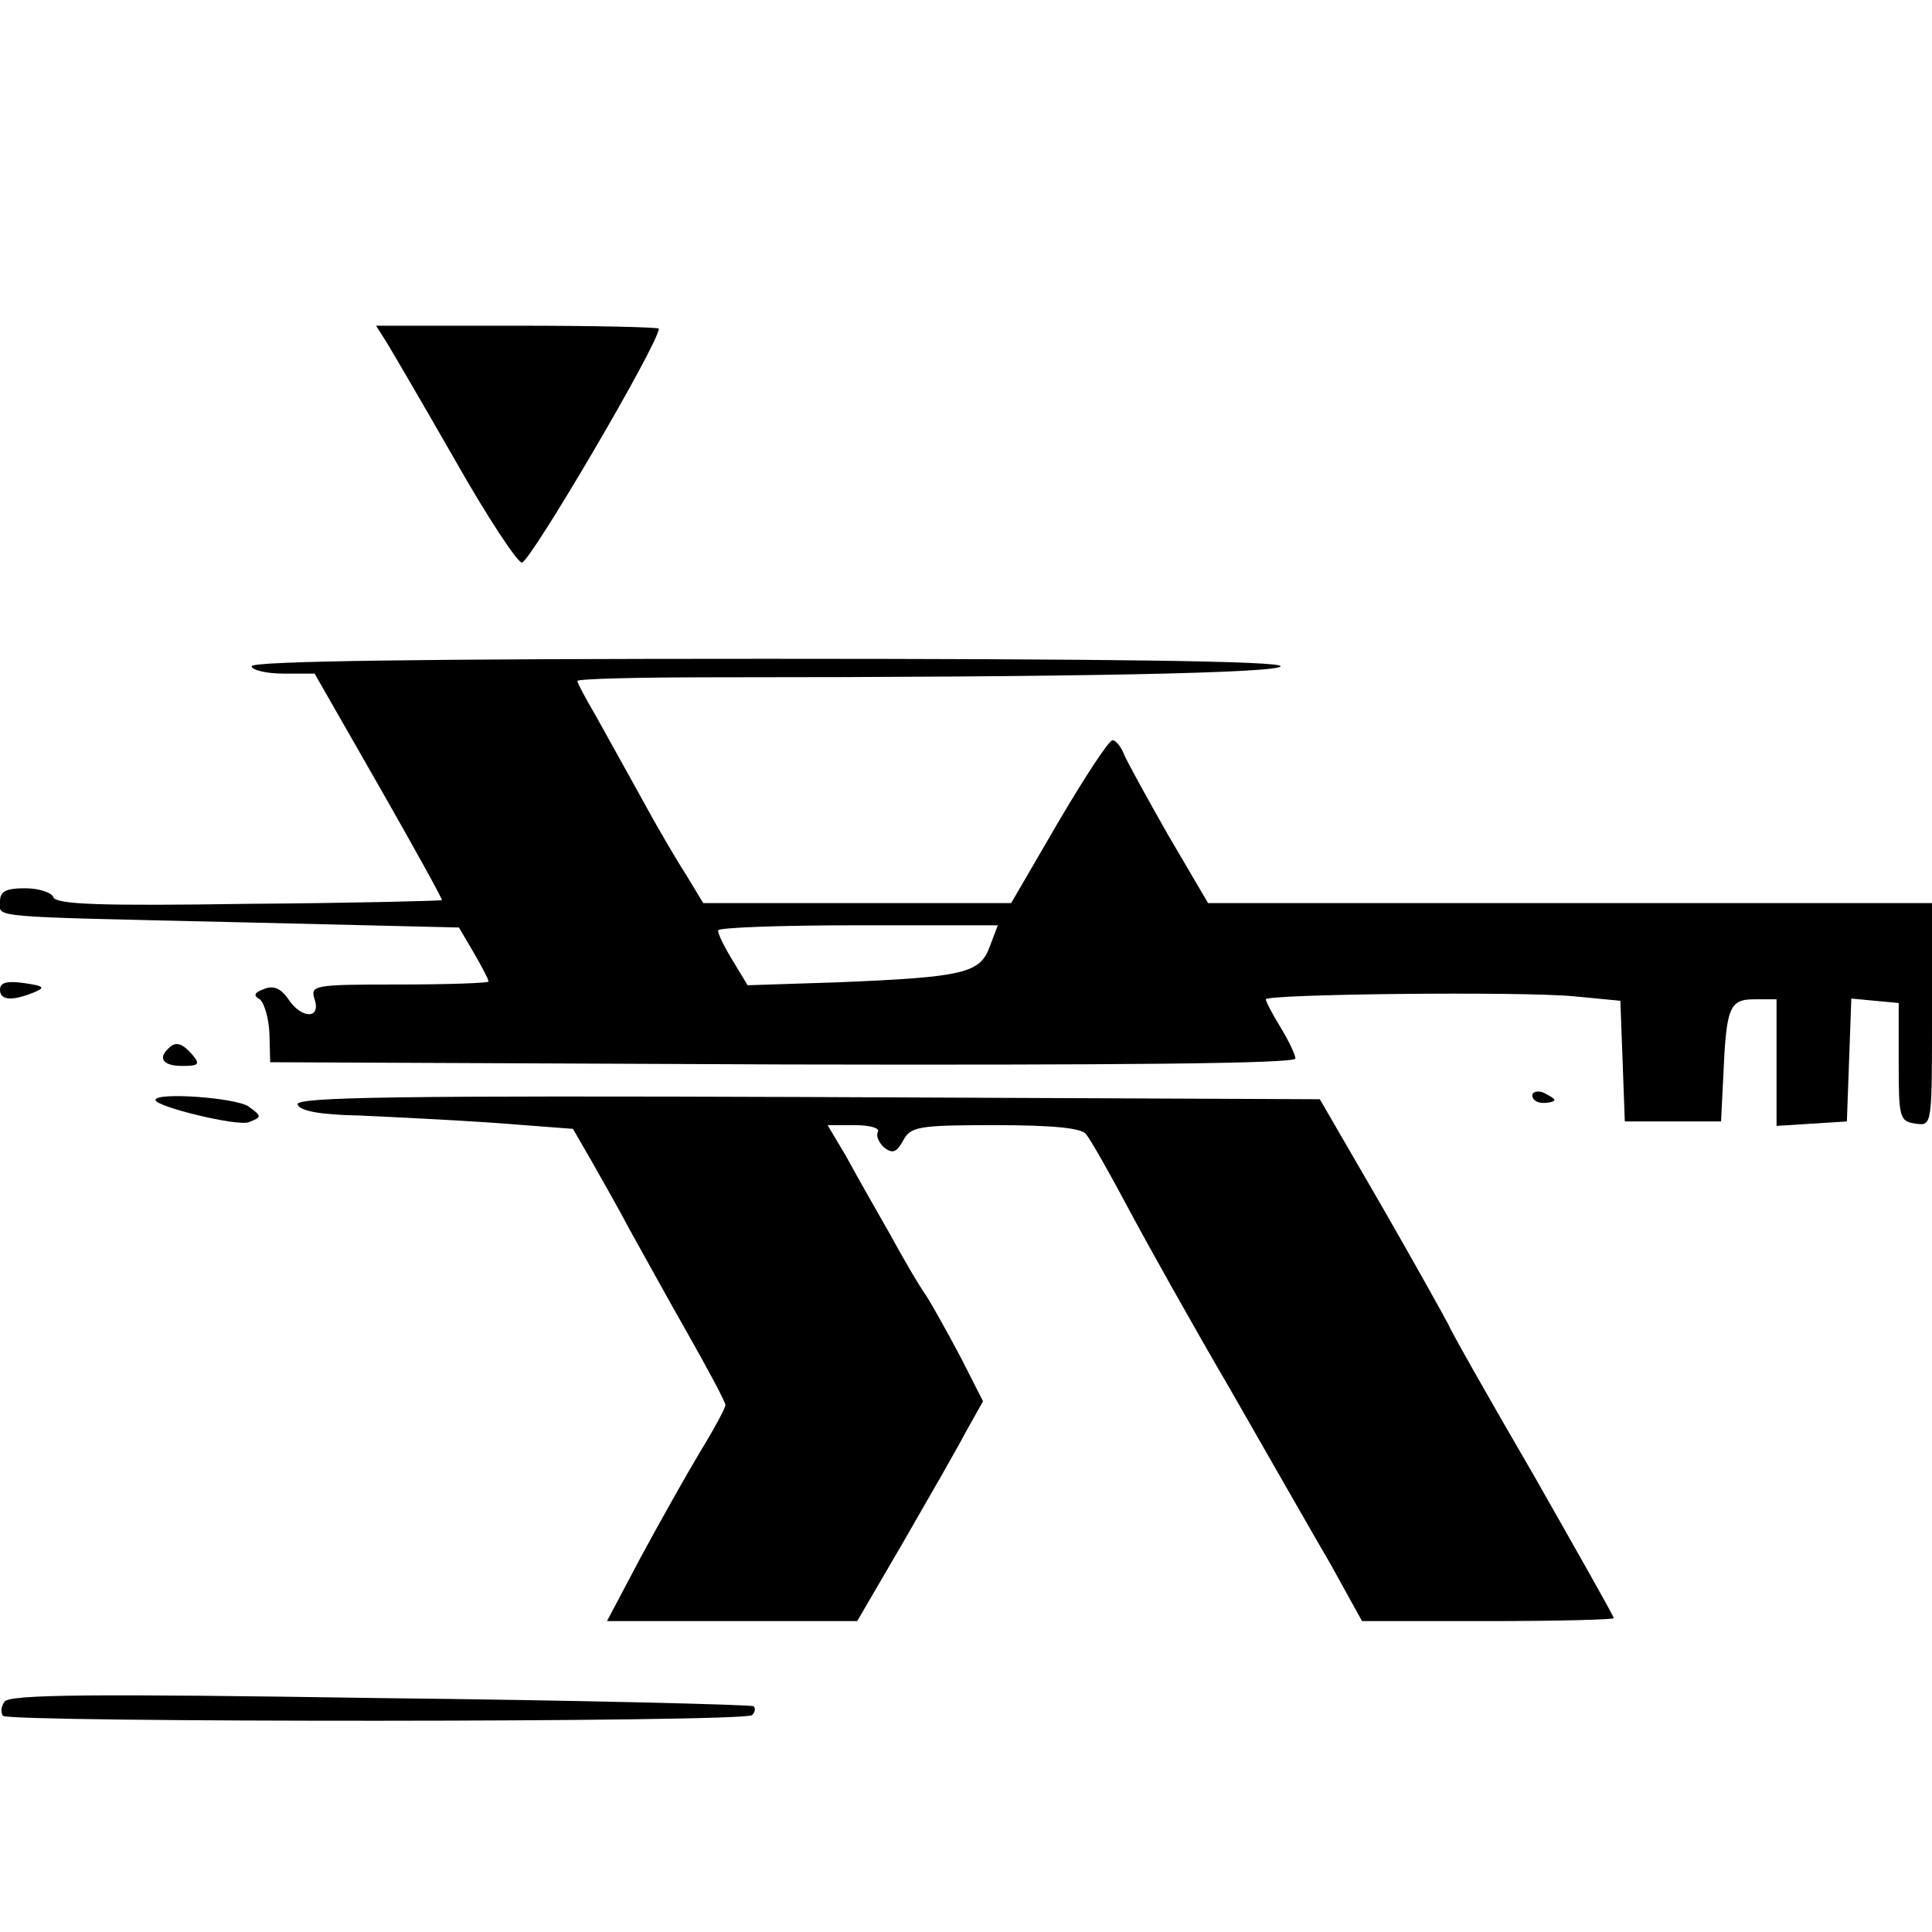
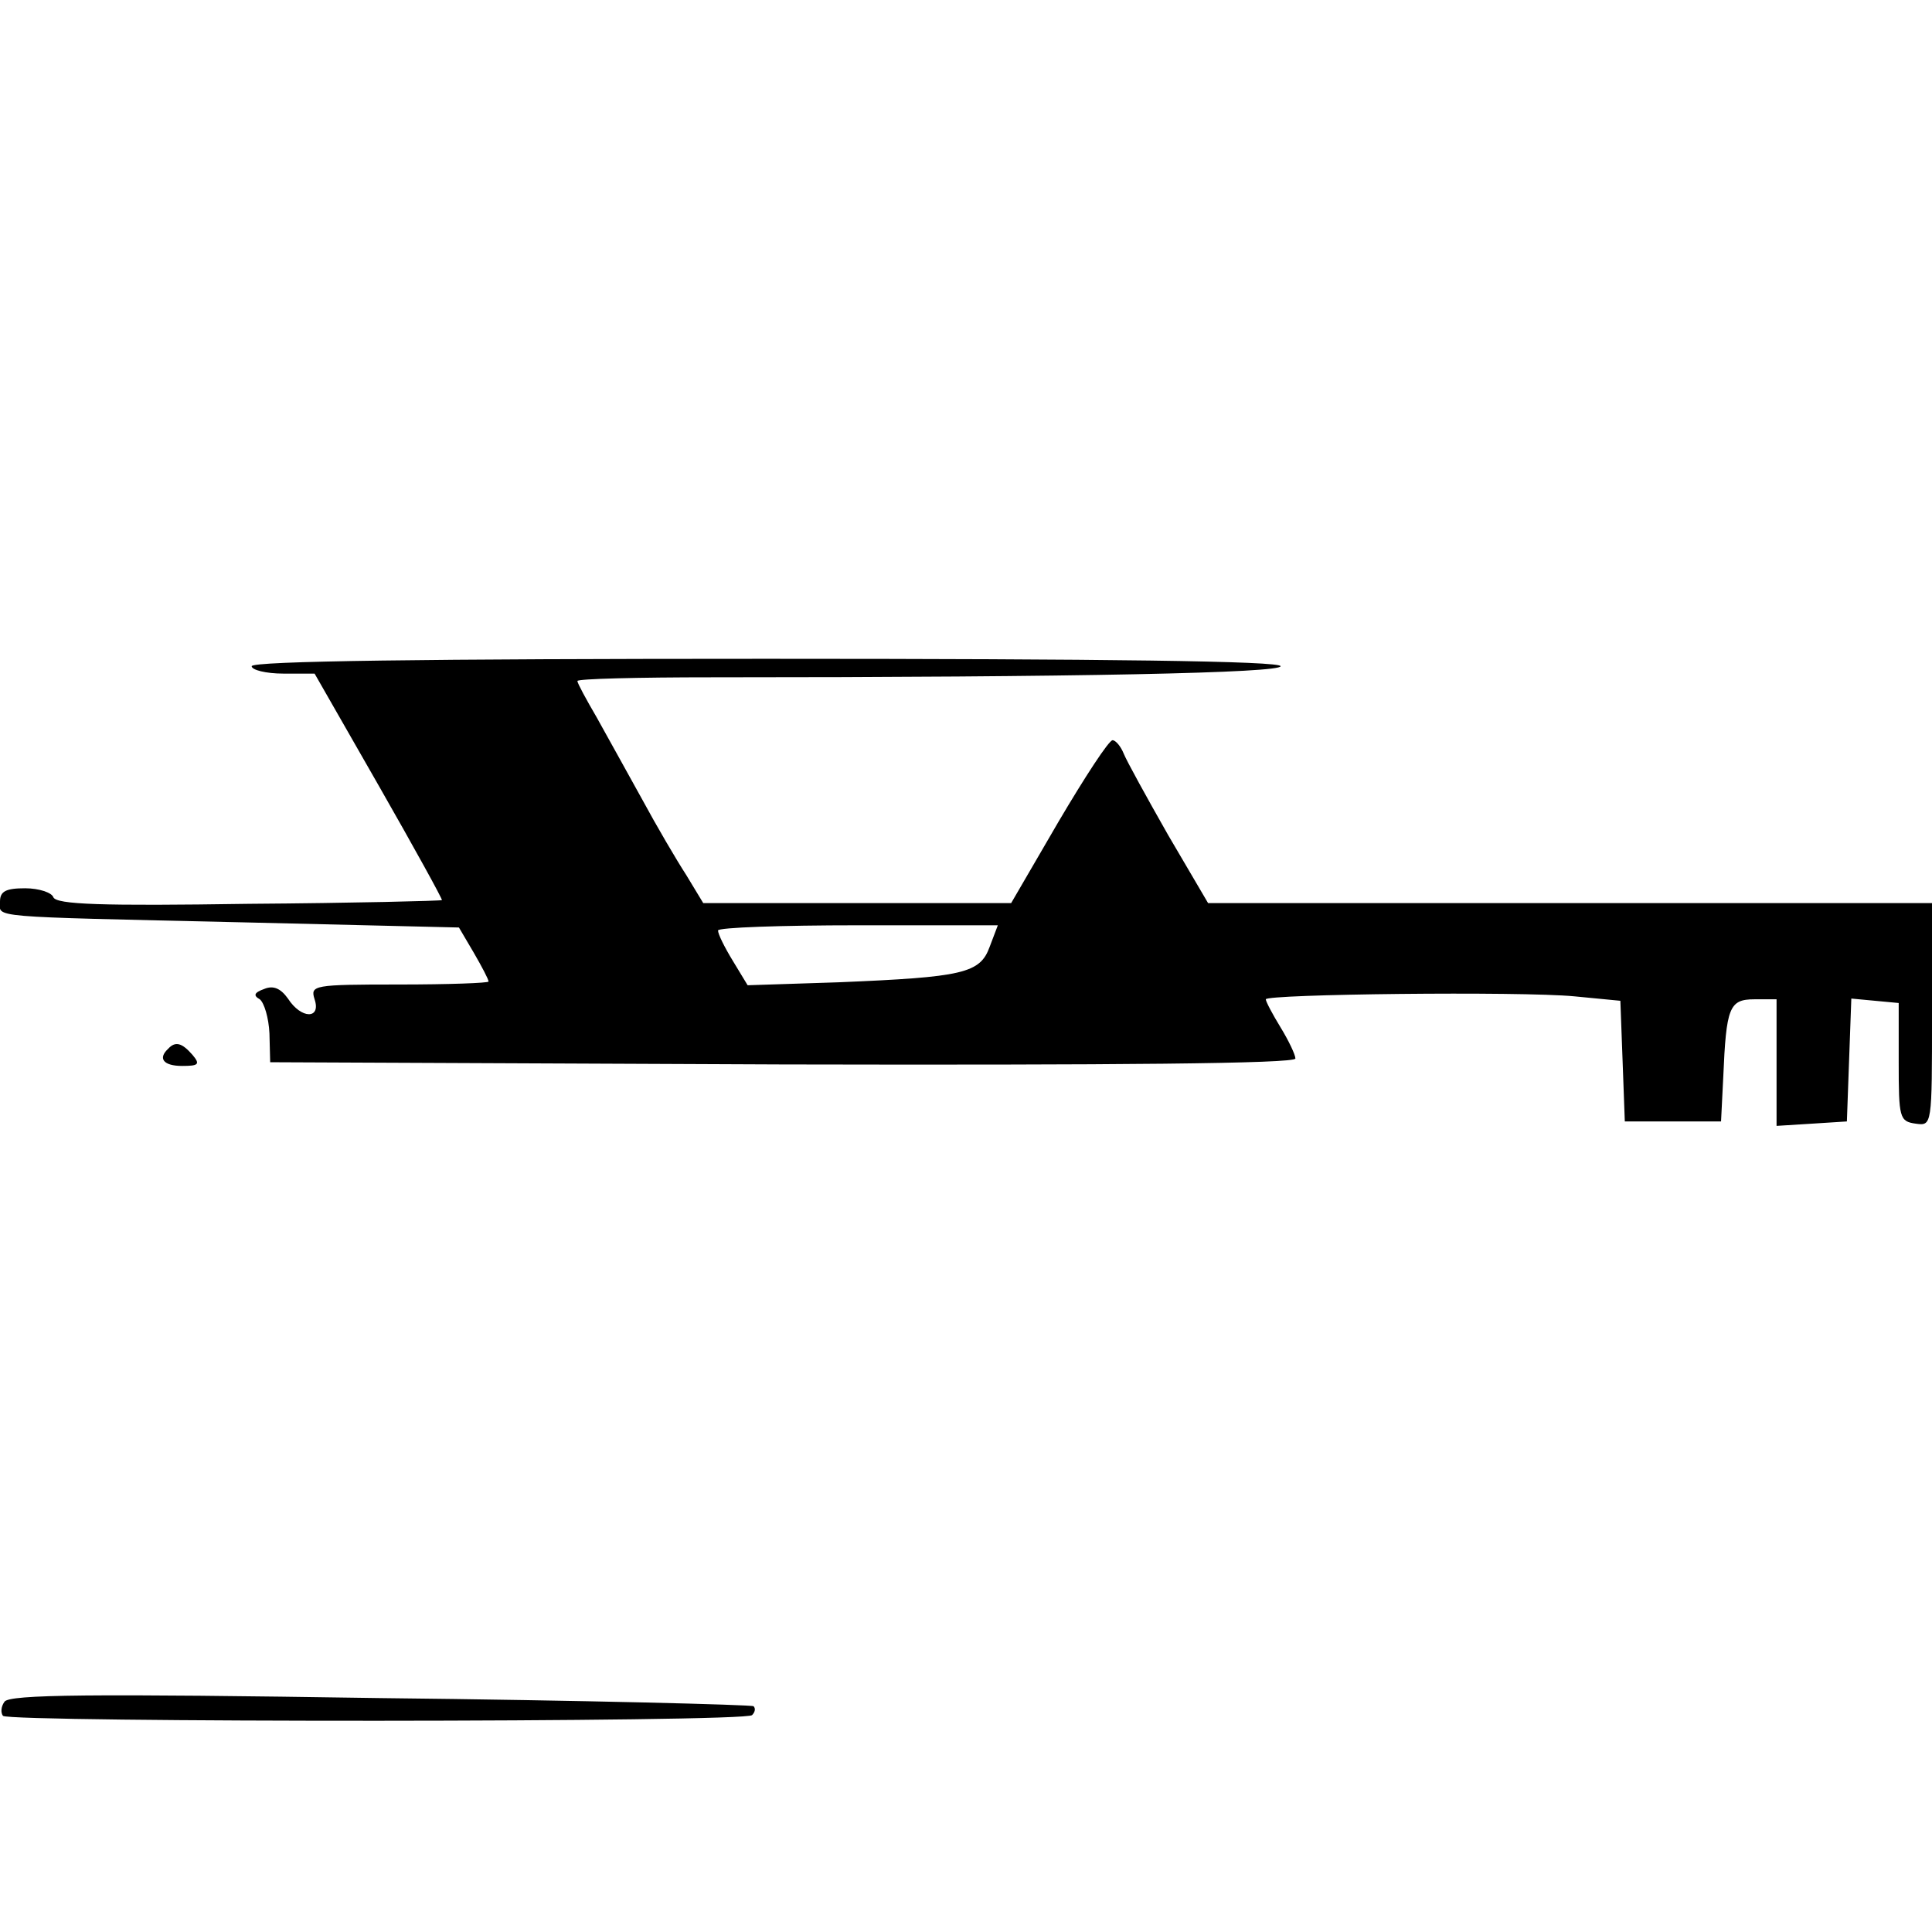
<svg xmlns="http://www.w3.org/2000/svg" version="1.0" width="261pt" height="261pt" viewBox="0 0 261 261" preserveAspectRatio="xMidYMid meet">
  <g transform="translate(0,261) scale(0.1,-0.1)" fill="#000000" stroke="none">
-     <path d="M522 2148 c8 -13 50 -85 93 -160 43 -76 84 -138 90 -138 11 0 185 296 185 316 0 2 -86 4 -191 4 l-191 0 14 -22z" />
    <path d="M340 1710 c0 -5 19 -10 43 -10 l42 0 87 -152 c48 -84 86 -153 85 -154 -1 -1 -119 -4 -261 -5 -199 -3 -260 -1 -264 9 -2 6 -19 12 -38 12 -26 0 -34 -4 -34 -18 0 -22 -23 -20 327 -28 l293 -7 20 -34 c11 -19 20 -36 20 -39 0 -2 -54 -4 -121 -4 -116 0 -120 -1 -114 -20 9 -27 -18 -27 -36 1 -10 14 -20 18 -32 13 -14 -5 -15 -9 -6 -14 6 -5 12 -25 13 -46 l1 -39 693 -3 c448 -1 692 1 692 8 0 5 -9 24 -20 42 -11 18 -20 35 -20 38 0 7 344 11 417 4 l62 -6 3 -81 3 -82 65 0 65 0 3 60 c4 94 8 105 42 105 l30 0 0 -86 0 -85 48 3 47 3 3 83 3 83 32 -3 32 -3 0 -80 c0 -75 1 -80 23 -83 22 -3 22 -3 22 147 l0 151 -489 0 -489 0 -54 92 c-29 51 -56 100 -60 110 -4 10 -11 18 -15 18 -5 0 -37 -49 -73 -110 l-64 -110 -208 0 -208 0 -23 38 c-13 20 -40 66 -60 103 -20 36 -47 85 -61 110 -14 24 -26 46 -26 49 0 3 82 5 182 5 500 0 768 6 768 15 0 7 -238 10 -695 10 -457 0 -695 -3 -695 -10z m997 -379 c-13 -36 -36 -41 -204 -48 l-123 -4 -20 33 c-11 18 -20 36 -20 41 0 4 85 7 189 7 l189 0 -11 -29z" />
-     <path d="M0 1273 c0 -14 15 -16 45 -4 17 7 15 9 -13 13 -22 3 -32 1 -32 -9z" />
+     <path d="M0 1273 z" />
    <path d="M227 1193 c-14 -13 -6 -23 19 -23 22 0 25 2 14 15 -14 16 -23 19 -33 8z" />
-     <path d="M2070 1130 c0 -6 7 -10 15 -10 8 0 15 2 15 4 0 2 -7 6 -15 10 -8 3 -15 1 -15 -4z" />
-     <path d="M210 1124 c0 -9 111 -36 126 -30 18 7 18 8 0 21 -16 12 -126 20 -126 9z" />
-     <path d="M402 1118 c3 -9 31 -14 84 -15 43 -2 126 -6 183 -10 l105 -8 26 -45 c14 -25 37 -65 50 -90 14 -25 48 -87 77 -138 29 -51 53 -96 53 -100 0 -4 -15 -32 -34 -63 -18 -30 -54 -94 -80 -142 l-46 -87 169 0 169 0 63 108 c34 59 72 125 84 148 l23 41 -30 59 c-17 32 -38 70 -47 84 -10 14 -32 52 -50 85 -19 33 -45 79 -58 103 l-25 42 37 0 c20 0 34 -4 31 -9 -3 -5 1 -14 8 -21 12 -9 17 -7 26 9 10 19 20 21 124 21 79 0 117 -4 123 -12 6 -7 31 -51 56 -98 25 -47 87 -158 139 -247 51 -89 112 -196 136 -237 l42 -76 170 0 c94 0 170 2 170 4 0 3 -49 89 -108 193 -60 103 -112 195 -115 203 -4 8 -44 80 -90 160 l-84 145 -692 3 c-553 2 -692 0 -689 -10z" />
    <path d="M6 311 c-5 -7 -5 -15 -2 -19 10 -9 1003 -9 1012 1 4 4 5 9 2 12 -2 2 -229 8 -505 11 -390 6 -501 5 -507 -5z" />
  </g>
</svg>